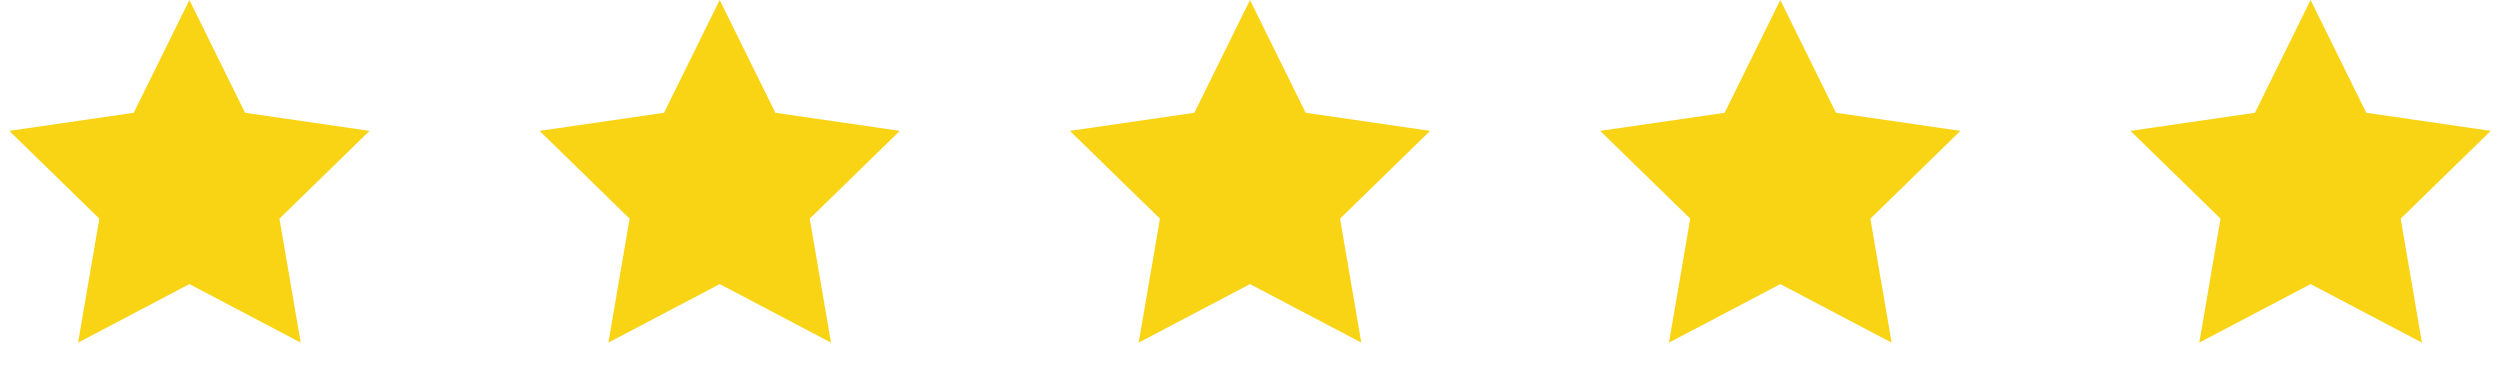
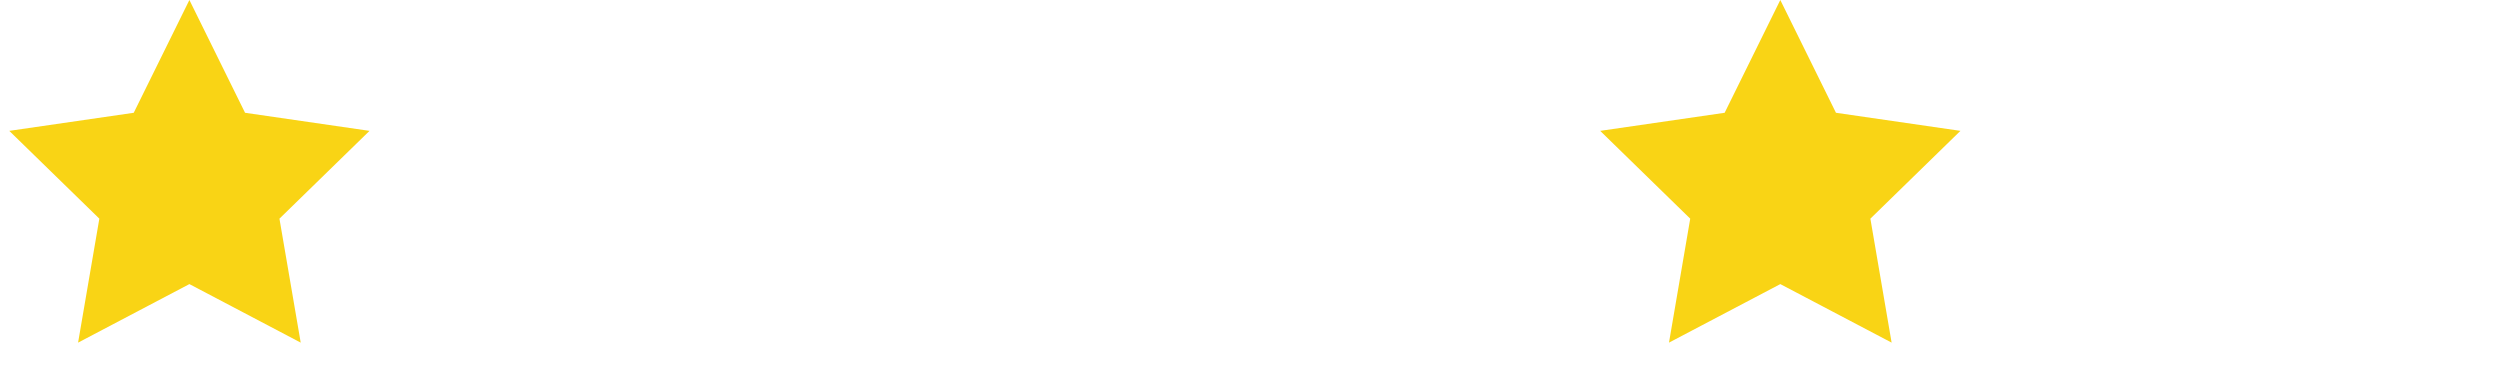
<svg xmlns="http://www.w3.org/2000/svg" width="99" height="15" viewBox="0 0 99 15" fill="none">
  <path d="M7.5 0L9.704 4.466L14.633 5.182L11.066 8.659L11.908 13.568L7.5 11.25L3.092 13.568L3.934 8.659L0.367 5.182L5.296 4.466L7.5 0Z" fill="#F9D415" />
-   <path d="M28.5 0L30.704 4.466L35.633 5.182L32.066 8.659L32.908 13.568L28.5 11.25L24.092 13.568L24.933 8.659L21.367 5.182L26.296 4.466L28.5 0Z" fill="#F9D415" />
-   <path d="M49.5 0L51.704 4.466L56.633 5.182L53.066 8.659L53.908 13.568L49.5 11.25L45.092 13.568L45.934 8.659L42.367 5.182L47.296 4.466L49.5 0Z" fill="#F9D415" />
  <path d="M70.5 0L72.704 4.466L77.633 5.182L74.067 8.659L74.908 13.568L70.5 11.25L66.092 13.568L66.933 8.659L63.367 5.182L68.296 4.466L70.5 0Z" fill="#F9D415" />
-   <path d="M91.5 0L93.704 4.466L98.633 5.182L95.067 8.659L95.908 13.568L91.5 11.25L87.092 13.568L87.933 8.659L84.367 5.182L89.296 4.466L91.5 0Z" fill="#F9D415" />
</svg>